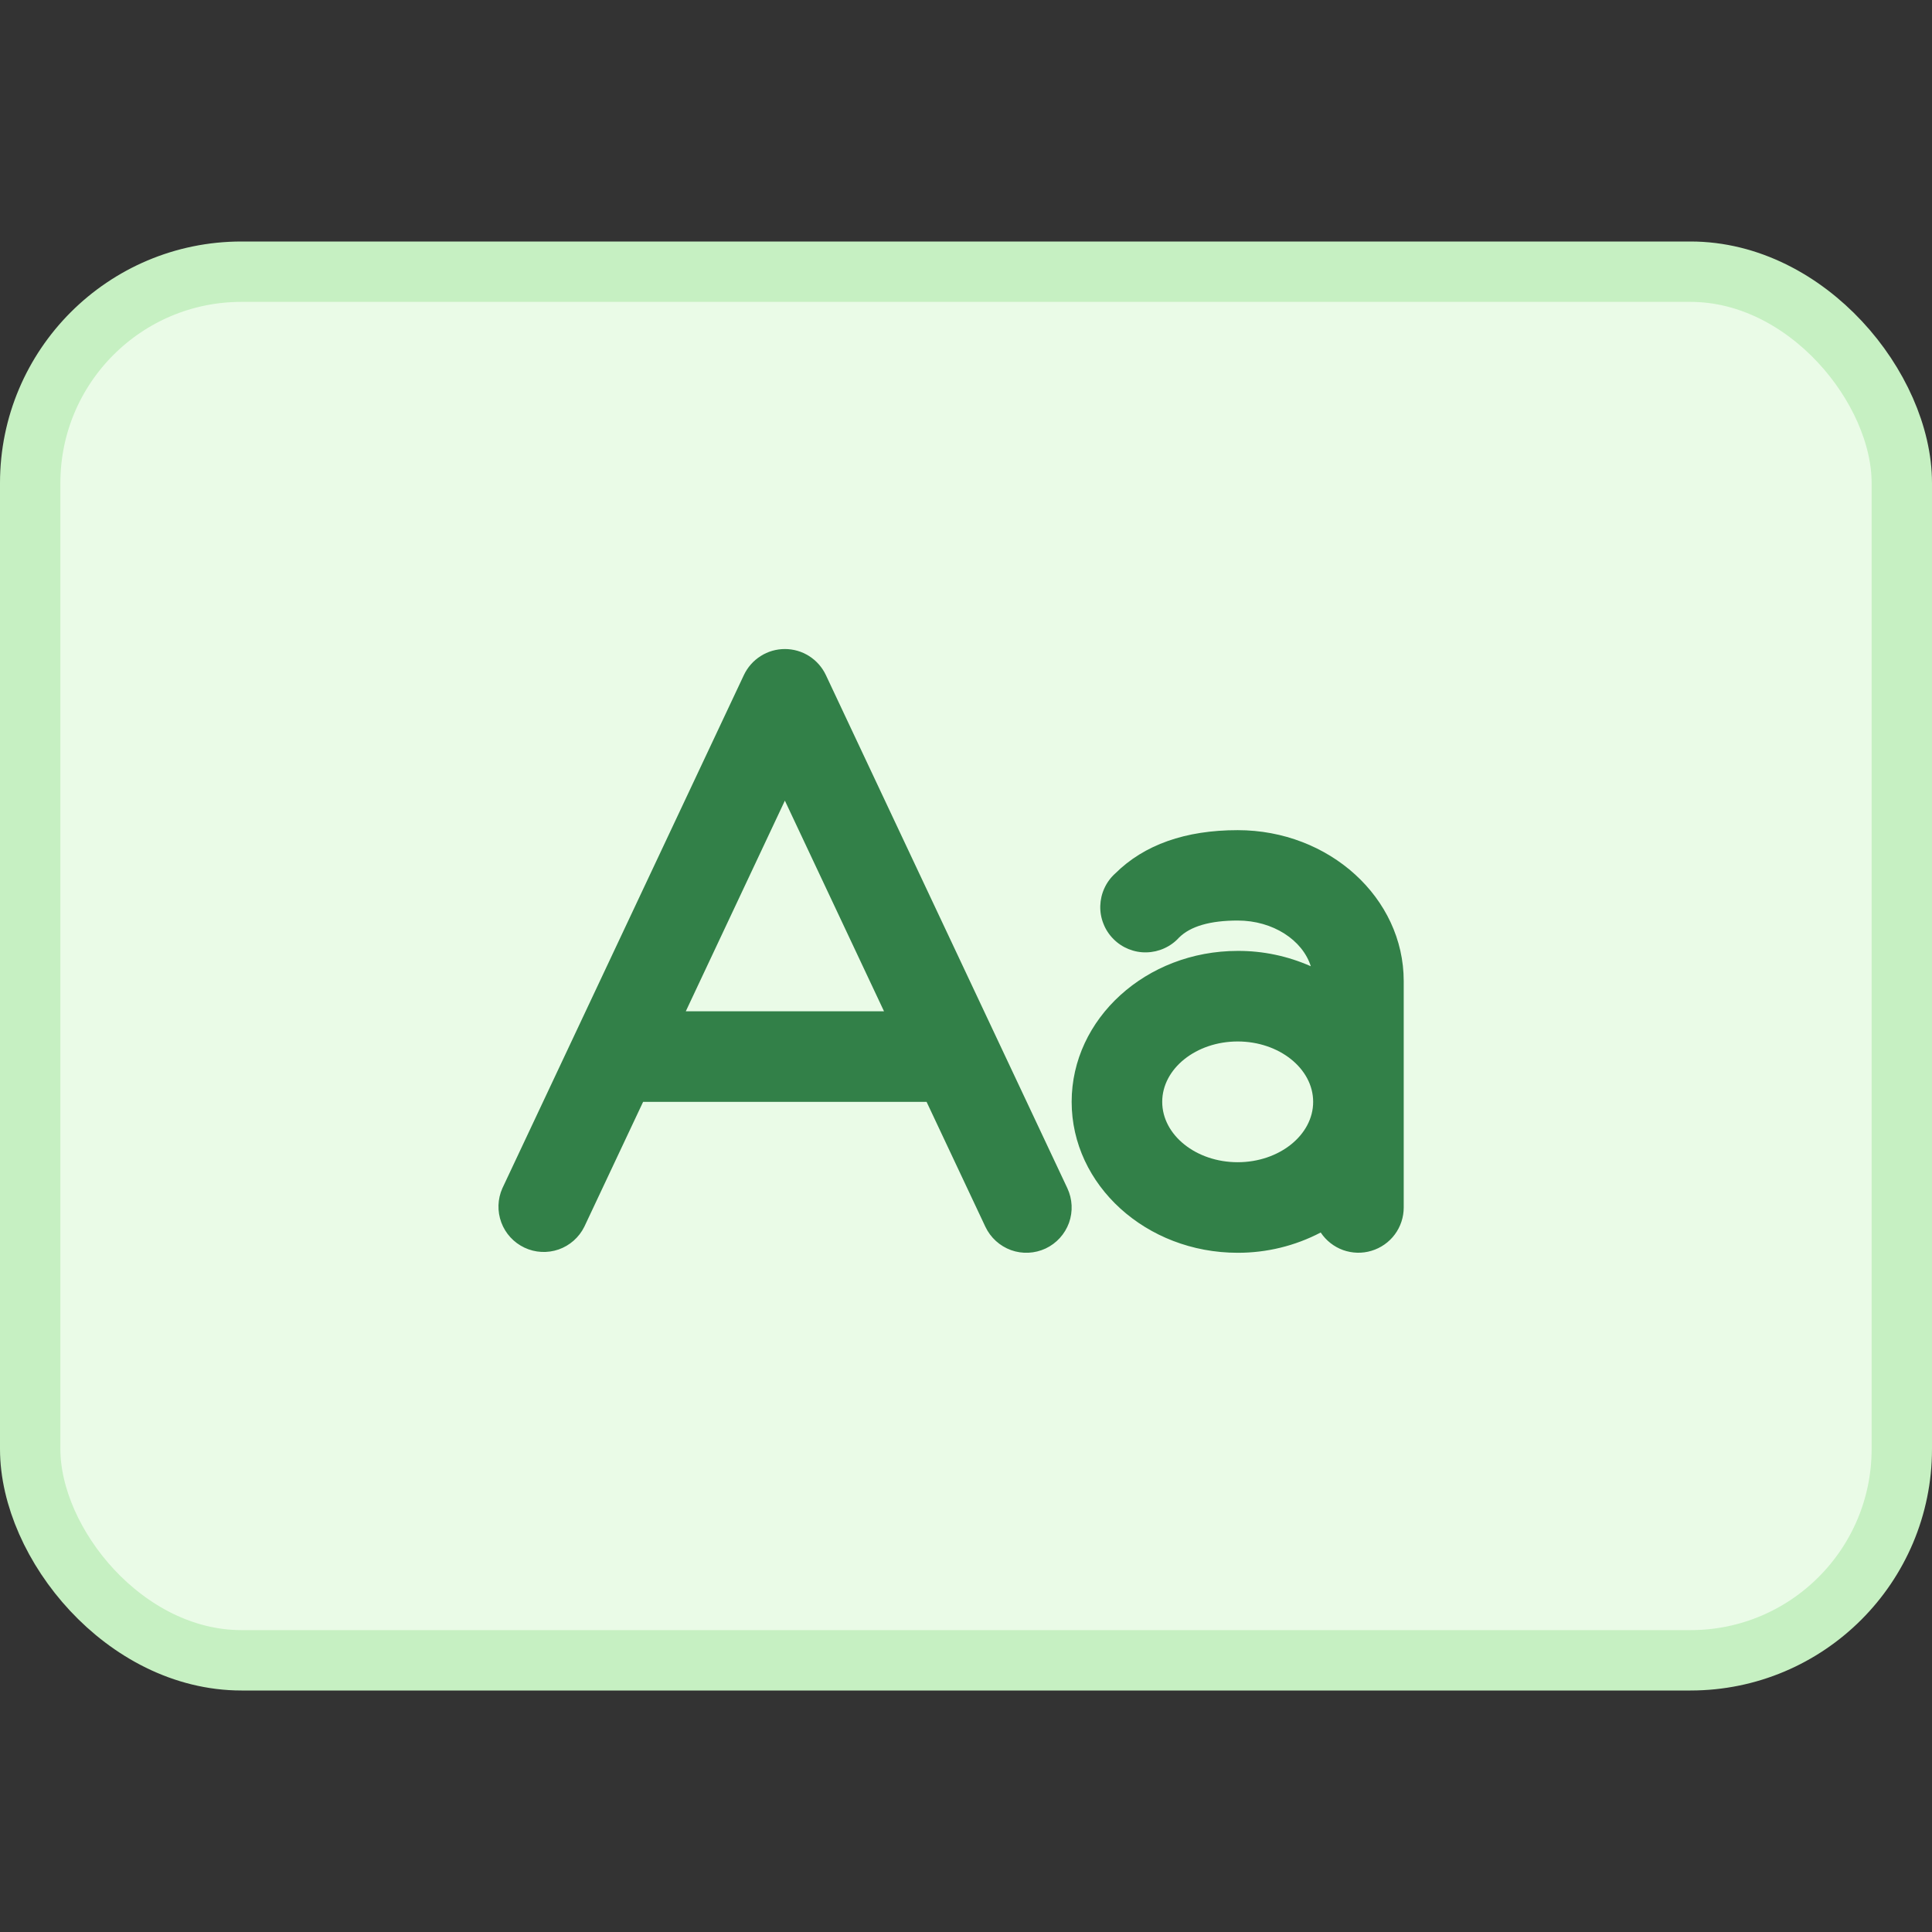
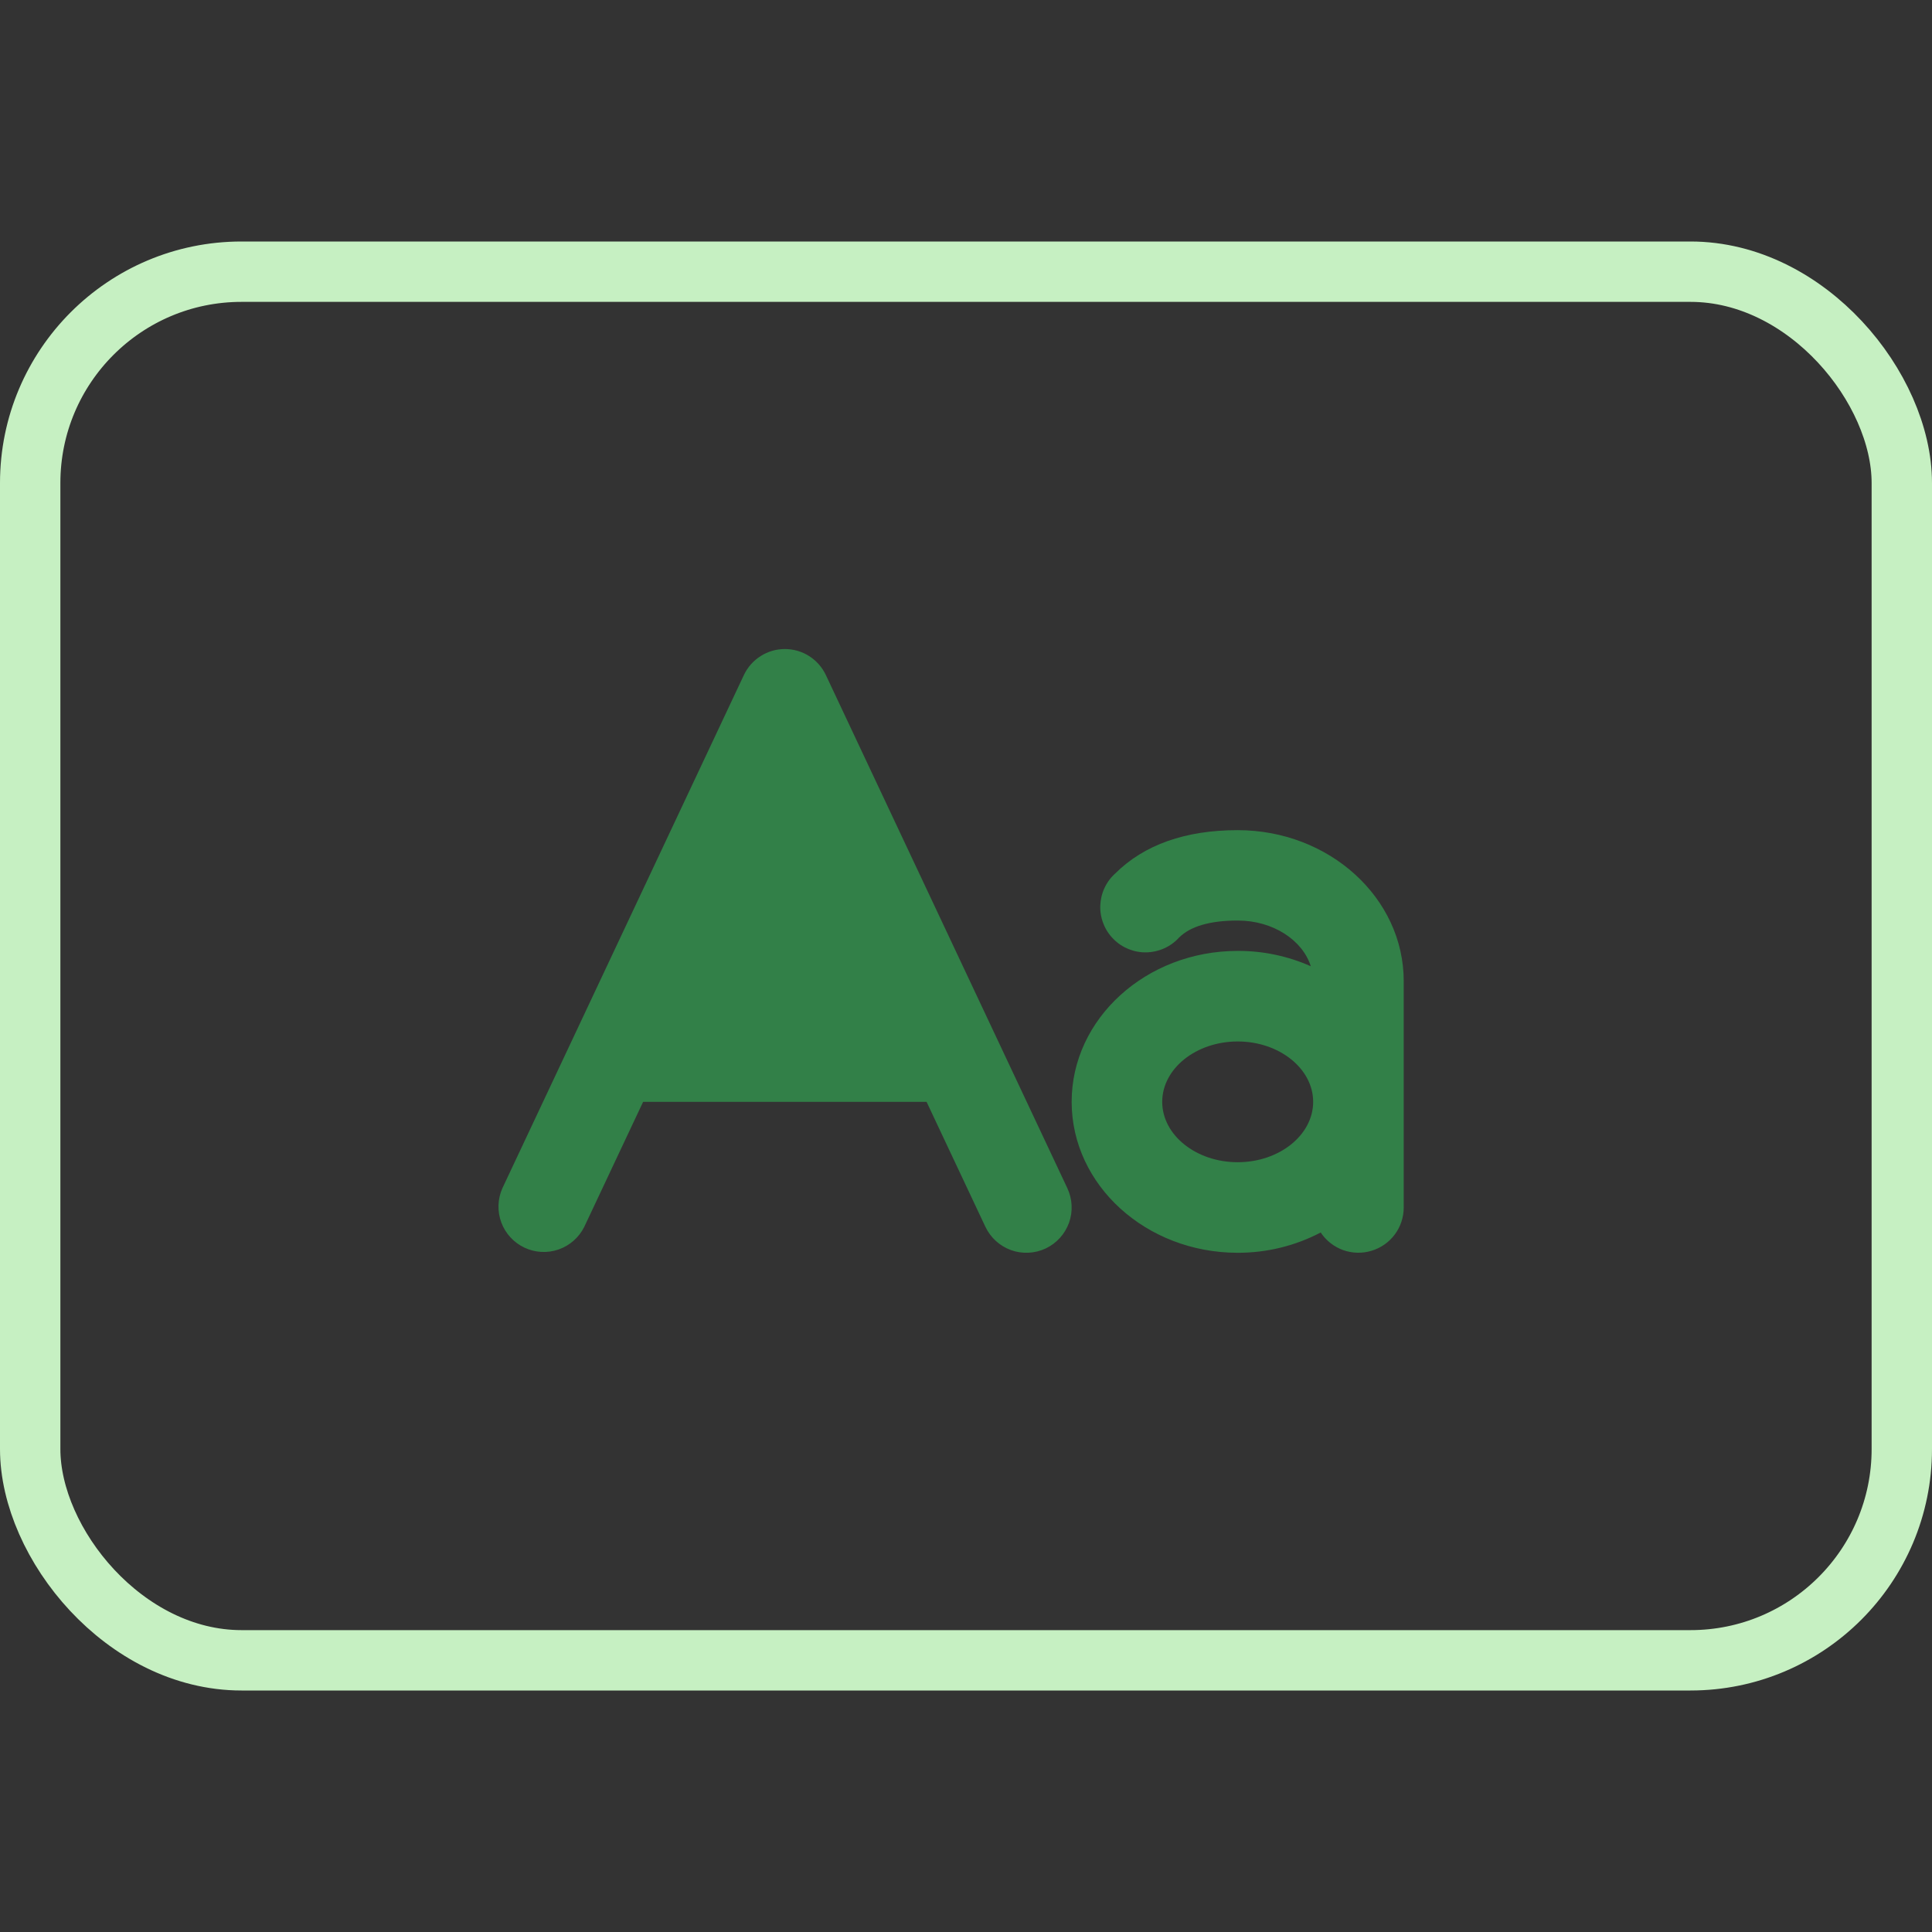
<svg xmlns="http://www.w3.org/2000/svg" width="32" height="32" viewBox="0 0 32 32" fill="none">
  <rect x="0" y="0" width="32" height="32" fill="#333333" stroke="none" />
-   <rect x="0.5" y="4.5" width="31" height="23" rx="3.5" fill="#EAFBE7" />
  <rect x="0.5" y="4.5" width="31" height="23" rx="3.5" stroke="#C6F0C2" />
-   <path d="M13.679 11.181C13.618 11.052 13.522 10.943 13.402 10.867C13.282 10.79 13.142 10.75 13 10.75C12.858 10.75 12.718 10.79 12.598 10.867C12.478 10.943 12.382 11.052 12.321 11.181L8.321 19.681C8.241 19.86 8.235 20.063 8.303 20.247C8.371 20.431 8.509 20.581 8.687 20.665C8.864 20.749 9.068 20.759 9.253 20.695C9.438 20.63 9.591 20.495 9.678 20.319L10.652 18.25H15.347L16.321 20.319C16.406 20.499 16.559 20.638 16.746 20.706C16.933 20.773 17.139 20.763 17.319 20.679C17.499 20.594 17.638 20.441 17.706 20.254C17.773 20.067 17.763 19.861 17.679 19.681L13.679 11.181ZM11.359 16.75L13 13.261L14.642 16.75H11.359ZM20.5 13.75C19.634 13.75 18.952 13.991 18.472 14.467C18.396 14.535 18.335 14.618 18.293 14.71C18.25 14.803 18.227 14.902 18.224 15.004C18.221 15.106 18.239 15.207 18.277 15.301C18.314 15.396 18.37 15.481 18.442 15.553C18.514 15.626 18.599 15.682 18.693 15.72C18.788 15.758 18.889 15.777 18.99 15.774C19.092 15.772 19.192 15.749 19.284 15.707C19.377 15.665 19.46 15.605 19.528 15.53C19.716 15.342 20.044 15.247 20.5 15.247C21.084 15.247 21.574 15.57 21.711 16.004C21.329 15.835 20.917 15.748 20.5 15.75C18.984 15.75 17.75 16.871 17.75 18.25C17.75 19.629 18.984 20.75 20.5 20.75C20.979 20.751 21.451 20.636 21.875 20.414C21.964 20.548 22.094 20.65 22.245 20.705C22.397 20.759 22.562 20.764 22.716 20.717C22.87 20.671 23.006 20.576 23.102 20.447C23.198 20.318 23.25 20.161 23.25 20V16.25C23.25 14.871 22.016 13.75 20.5 13.75ZM20.5 19.25C19.812 19.25 19.25 18.801 19.25 18.25C19.25 17.699 19.812 17.25 20.5 17.25C21.187 17.25 21.75 17.699 21.75 18.25C21.75 18.801 21.187 19.25 20.5 19.25Z" fill="#328048" />
+   <path d="M13.679 11.181C13.618 11.052 13.522 10.943 13.402 10.867C13.282 10.79 13.142 10.75 13 10.75C12.858 10.75 12.718 10.79 12.598 10.867C12.478 10.943 12.382 11.052 12.321 11.181L8.321 19.681C8.241 19.86 8.235 20.063 8.303 20.247C8.371 20.431 8.509 20.581 8.687 20.665C8.864 20.749 9.068 20.759 9.253 20.695C9.438 20.63 9.591 20.495 9.678 20.319L10.652 18.25H15.347L16.321 20.319C16.406 20.499 16.559 20.638 16.746 20.706C16.933 20.773 17.139 20.763 17.319 20.679C17.499 20.594 17.638 20.441 17.706 20.254C17.773 20.067 17.763 19.861 17.679 19.681L13.679 11.181ZM11.359 16.75L14.642 16.75H11.359ZM20.5 13.75C19.634 13.75 18.952 13.991 18.472 14.467C18.396 14.535 18.335 14.618 18.293 14.71C18.25 14.803 18.227 14.902 18.224 15.004C18.221 15.106 18.239 15.207 18.277 15.301C18.314 15.396 18.37 15.481 18.442 15.553C18.514 15.626 18.599 15.682 18.693 15.72C18.788 15.758 18.889 15.777 18.99 15.774C19.092 15.772 19.192 15.749 19.284 15.707C19.377 15.665 19.46 15.605 19.528 15.53C19.716 15.342 20.044 15.247 20.5 15.247C21.084 15.247 21.574 15.57 21.711 16.004C21.329 15.835 20.917 15.748 20.5 15.75C18.984 15.75 17.75 16.871 17.75 18.25C17.75 19.629 18.984 20.75 20.5 20.75C20.979 20.751 21.451 20.636 21.875 20.414C21.964 20.548 22.094 20.65 22.245 20.705C22.397 20.759 22.562 20.764 22.716 20.717C22.87 20.671 23.006 20.576 23.102 20.447C23.198 20.318 23.25 20.161 23.25 20V16.25C23.25 14.871 22.016 13.75 20.5 13.75ZM20.5 19.25C19.812 19.25 19.25 18.801 19.25 18.25C19.25 17.699 19.812 17.25 20.5 17.25C21.187 17.25 21.75 17.699 21.75 18.25C21.75 18.801 21.187 19.25 20.5 19.25Z" fill="#328048" />
</svg>